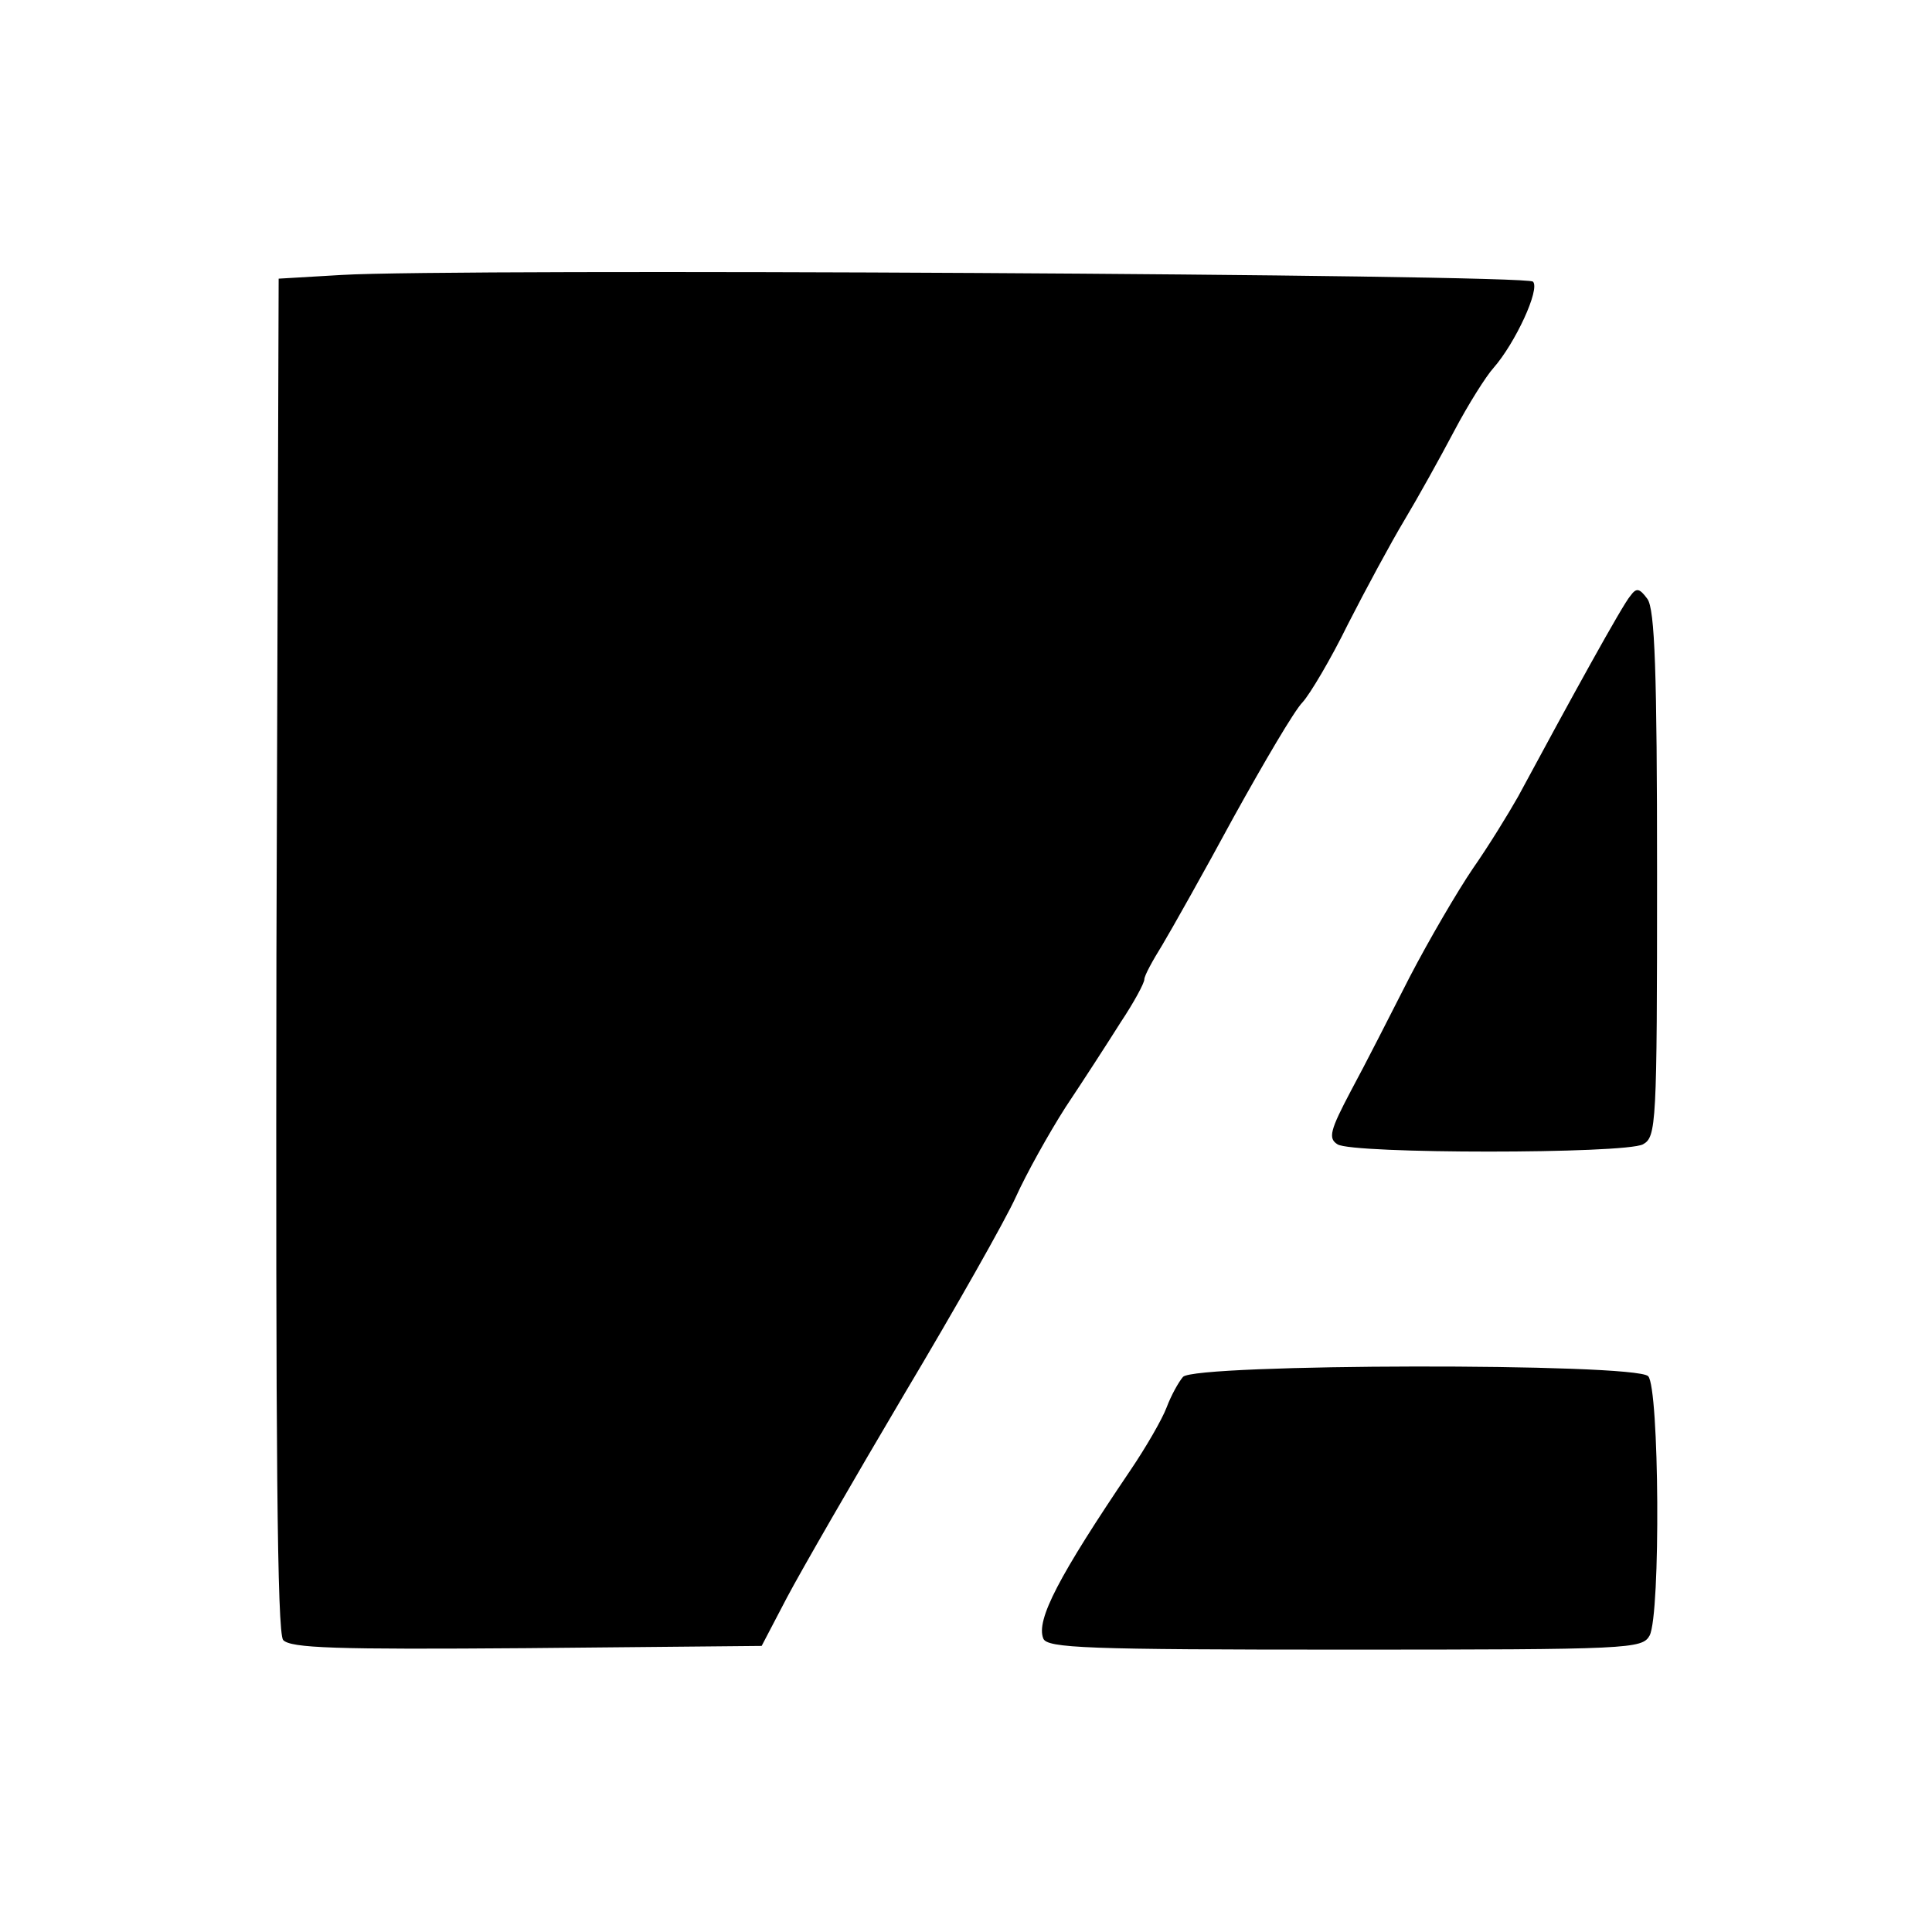
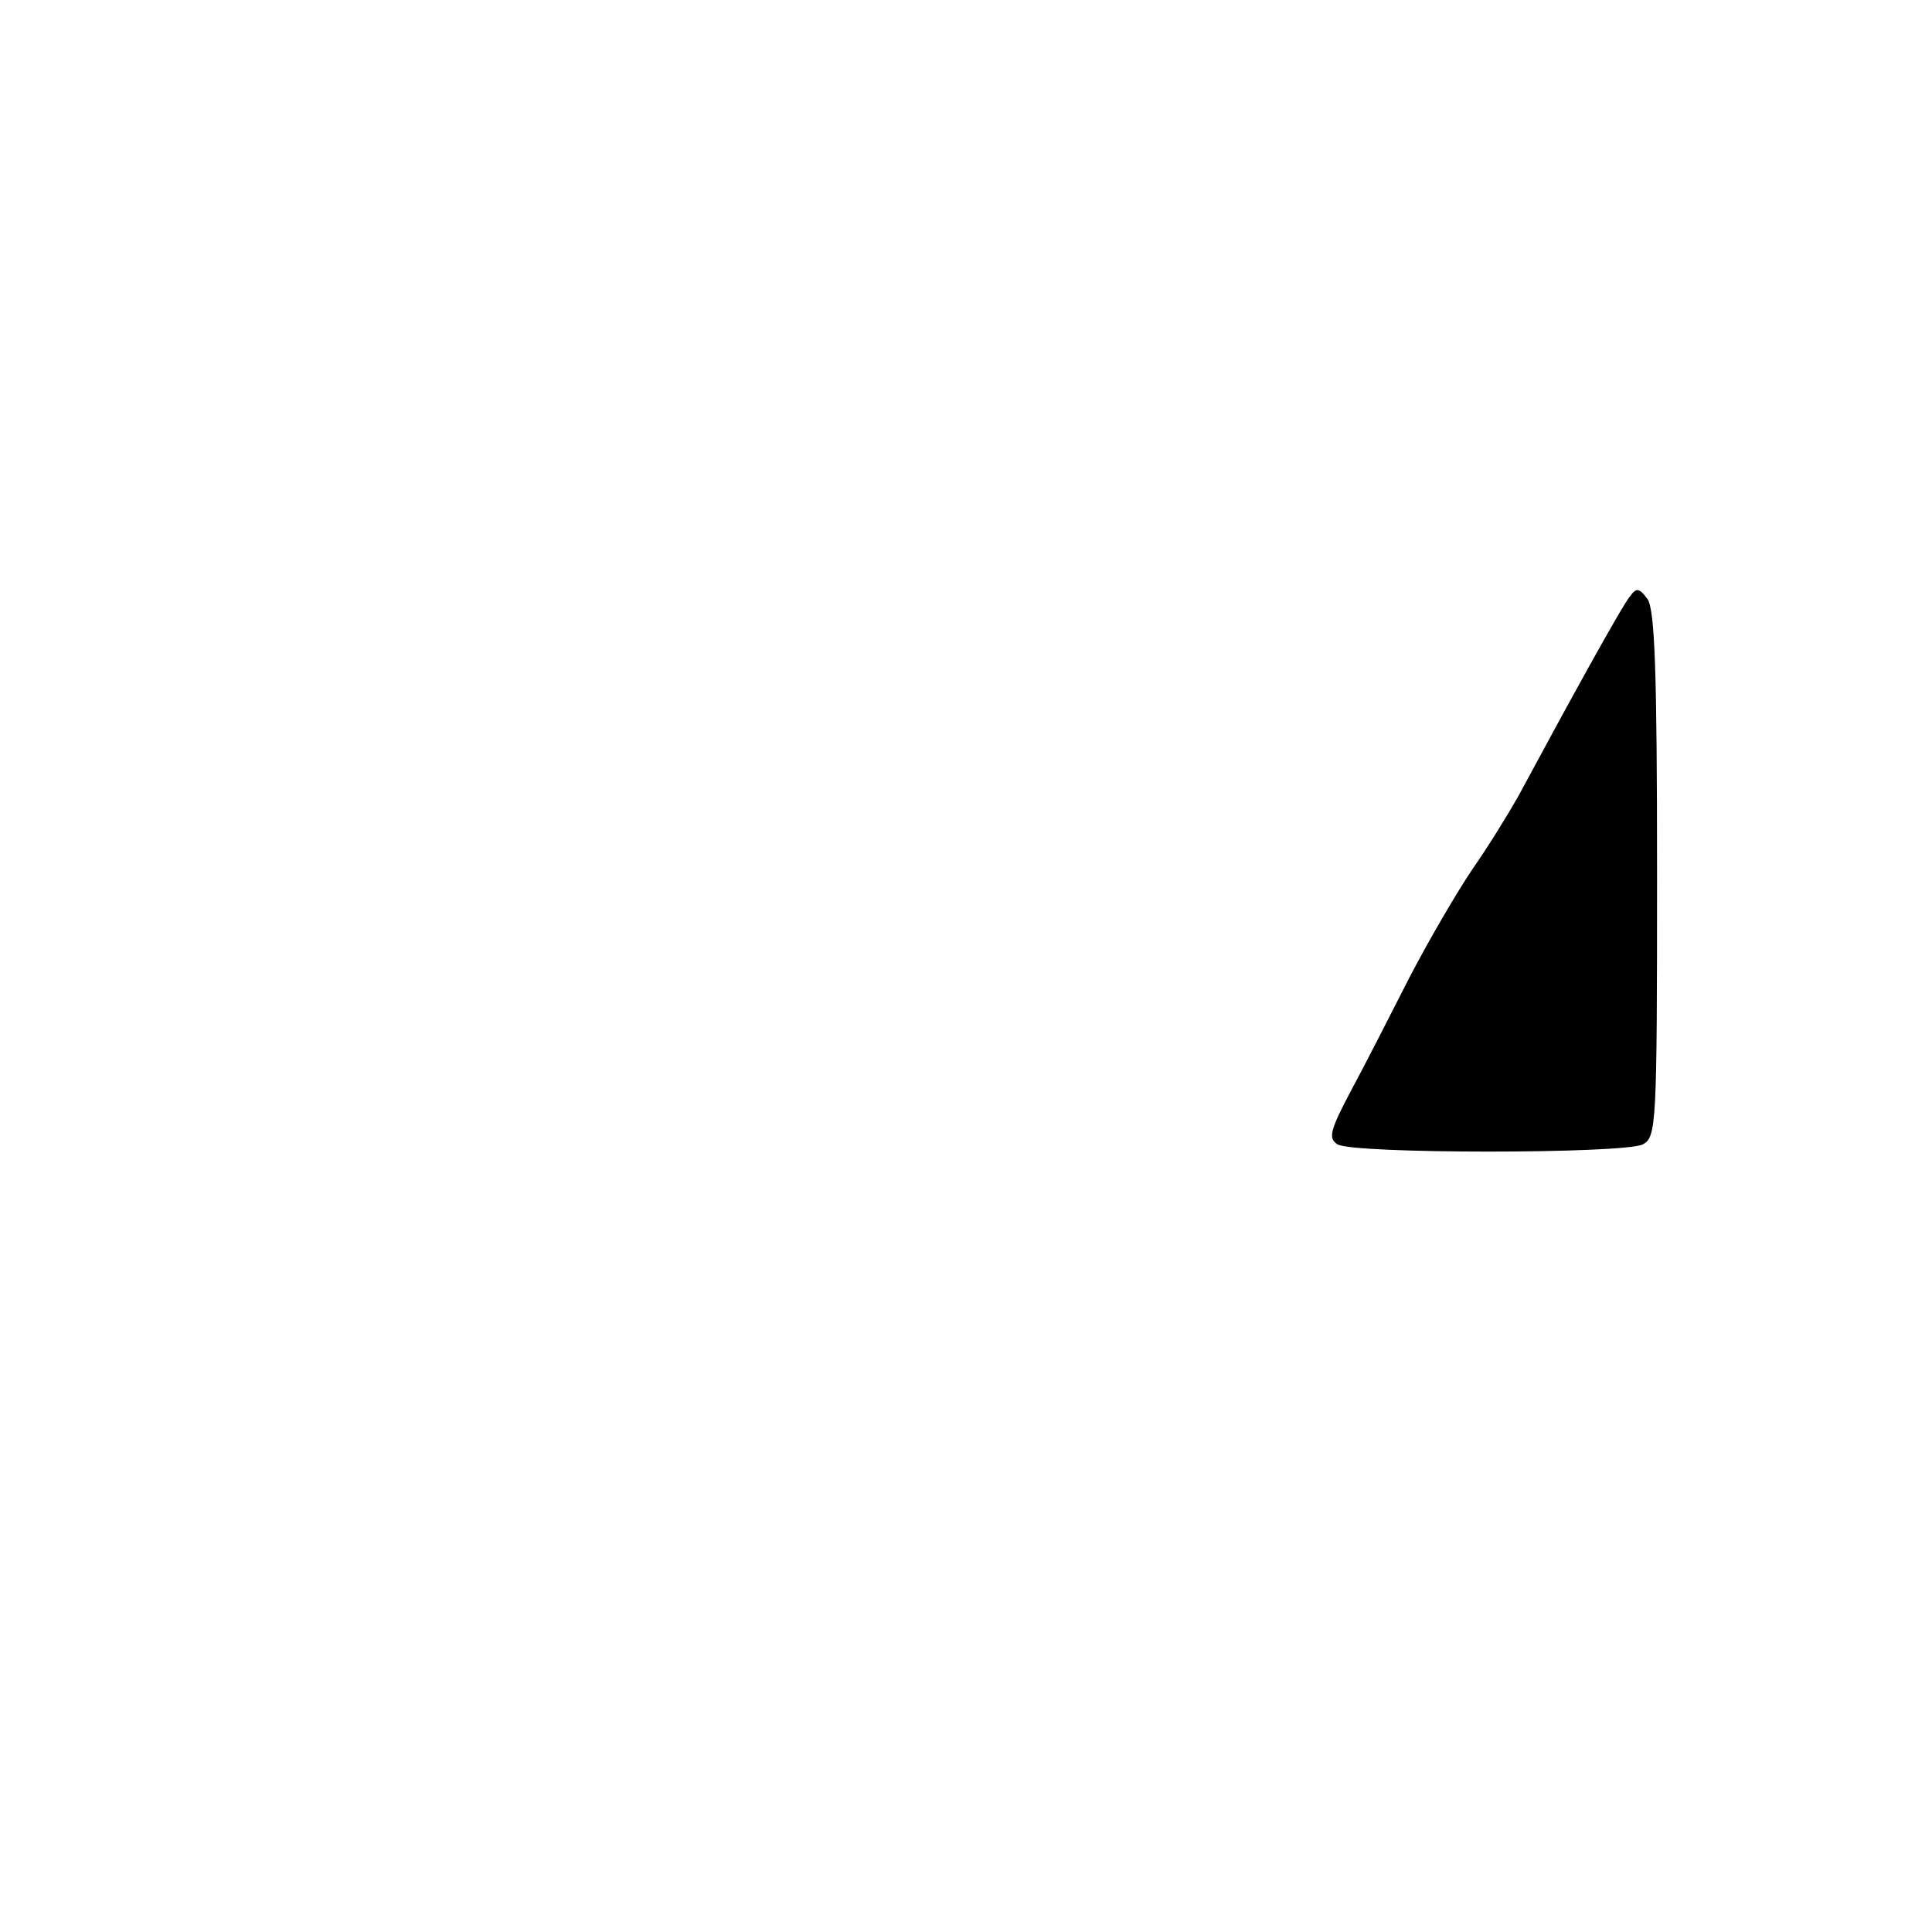
<svg xmlns="http://www.w3.org/2000/svg" version="1.0" width="260pt" height="260pt" viewBox="0 0 260 260" preserveAspectRatio="xMidYMid meet">
  <g transform="translate(0,260) scale(0.1,-0.1)" fill="#000000" stroke="none">
-     <path d="M460 2230 l-85 -5 -3 -909 c-1 -669 1 -912 9 -923 10 -11 70 -13 328 -11 l316 3 34 65 c19 36 90 159 158 274 68 114 136 234 150 265 14 31 44 85 67 121 24 36 57 87 74 114 18 27 32 53 32 58 0 5 11 25 24 46 12 20 56 98 96 172 41 74 82 144 93 155 10 11 38 58 61 105 24 47 58 110 76 140 18 30 48 84 67 120 19 36 43 74 53 85 29 33 63 106 53 116 -10 10 -1454 18 -1603 9z" />
    <path d="M2194 1798 c-10 -11 -81 -140 -151 -270 -13 -23 -40 -67 -61 -97 -21 -31 -59 -96 -85 -146 -25 -49 -60 -118 -79 -153 -28 -53 -31 -64 -18 -72 20 -13 386 -13 411 0 18 10 19 25 19 363 0 274 -3 357 -13 371 -11 15 -15 15 -23 4z" />
-     <path d="M1592 747 c-6 -7 -16 -25 -22 -41 -6 -16 -28 -54 -49 -85 -96 -142 -127 -201 -117 -226 5 -13 58 -15 405 -15 386 0 401 1 411 19 15 29 13 334 -2 349 -18 18 -611 17 -626 -1z" />
  </g>
</svg>